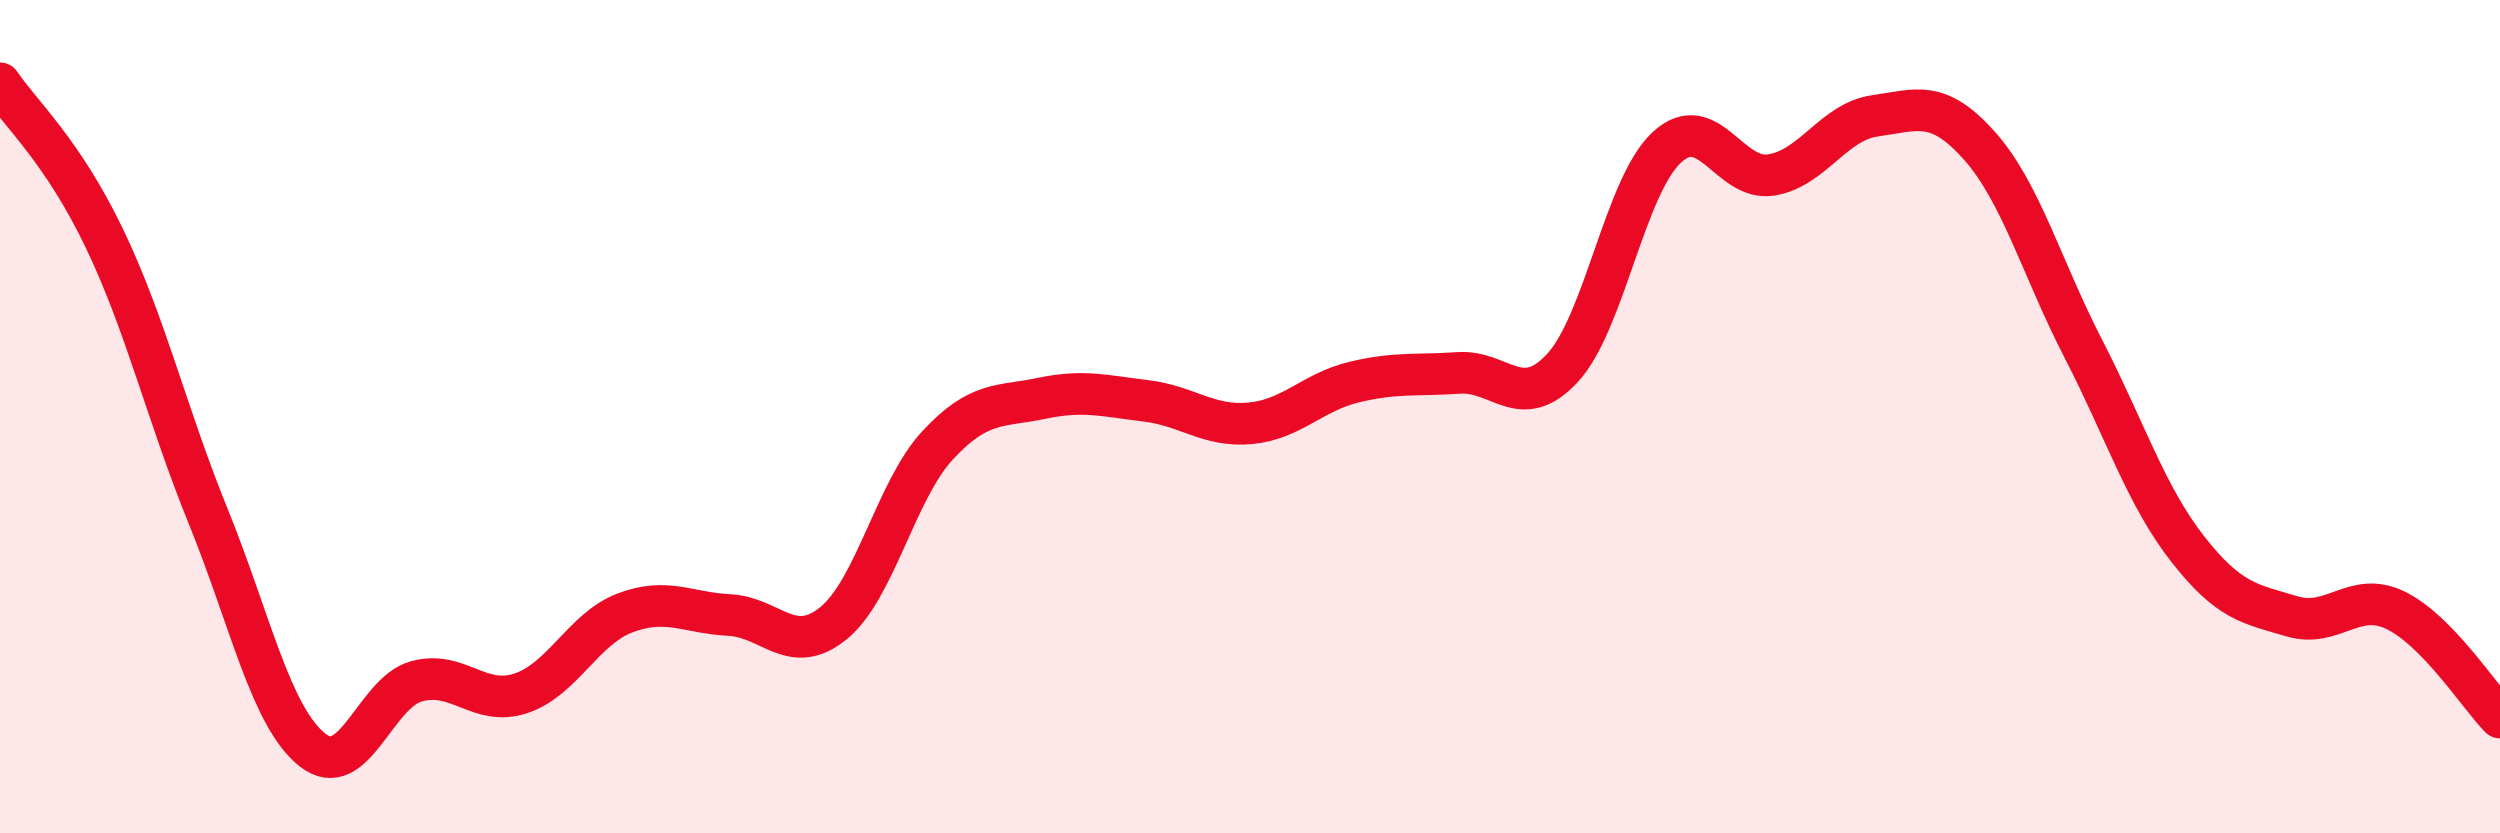
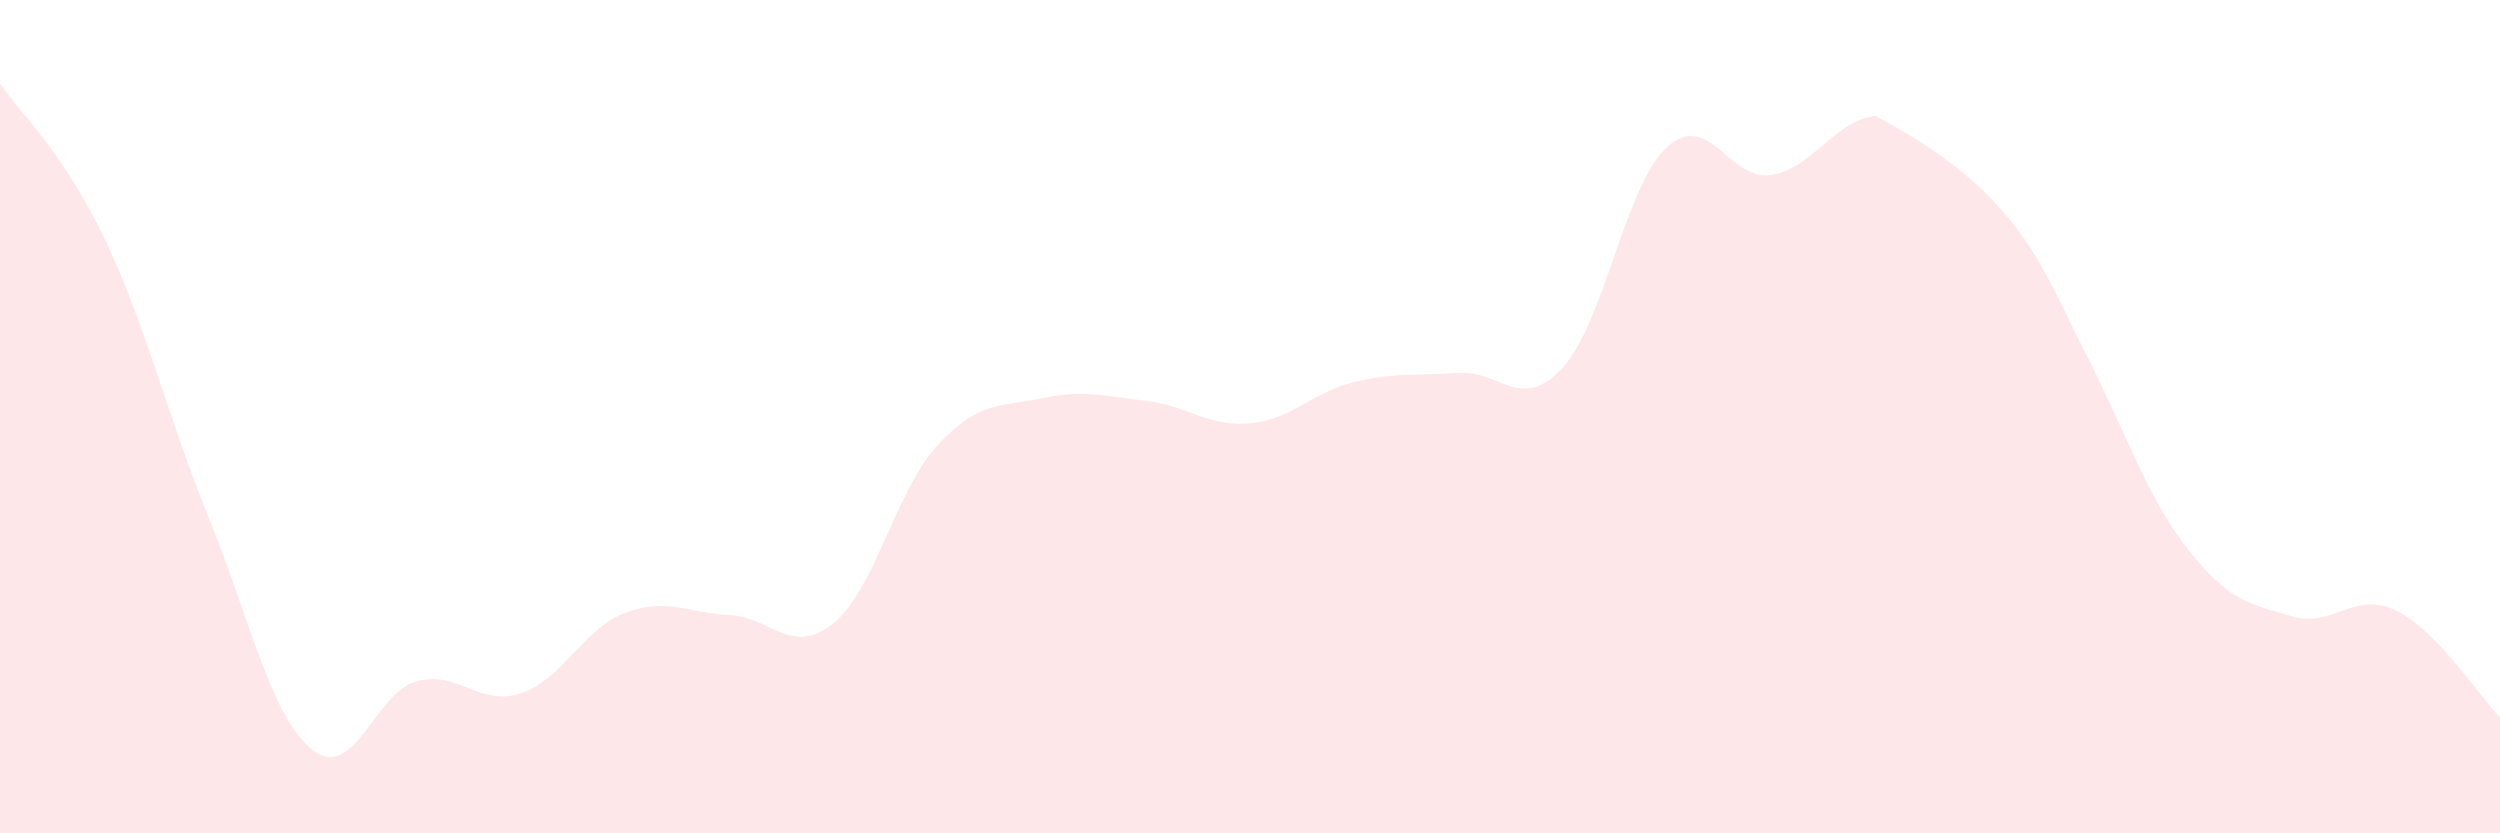
<svg xmlns="http://www.w3.org/2000/svg" width="60" height="20" viewBox="0 0 60 20">
-   <path d="M 0,2 C 0.5,2.74 1.5,3.63 2.5,5.71 C 3.5,7.79 4,9.94 5,12.4 C 6,14.86 6.5,17.21 7.5,18 C 8.5,18.79 9,16.62 10,16.35 C 11,16.08 11.5,16.97 12.5,16.64 C 13.5,16.31 14,15.09 15,14.71 C 16,14.33 16.5,14.71 17.5,14.76 C 18.5,14.81 19,15.77 20,14.96 C 21,14.15 21.5,11.77 22.5,10.69 C 23.5,9.61 24,9.77 25,9.56 C 26,9.35 26.5,9.5 27.5,9.62 C 28.5,9.74 29,10.25 30,10.16 C 31,10.07 31.5,9.41 32.5,9.17 C 33.5,8.93 34,9.02 35,8.95 C 36,8.88 36.5,9.91 37.5,8.83 C 38.5,7.75 39,4.47 40,3.54 C 41,2.61 41.5,4.35 42.5,4.2 C 43.5,4.05 44,2.92 45,2.78 C 46,2.64 46.5,2.37 47.5,3.49 C 48.5,4.61 49,6.43 50,8.37 C 51,10.31 51.5,11.89 52.5,13.17 C 53.5,14.45 54,14.49 55,14.79 C 56,15.09 56.5,14.16 57.5,14.65 C 58.5,15.14 59.5,16.71 60,17.22L60 20L0 20Z" fill="#EB0A25" opacity="0.1" stroke-linecap="round" stroke-linejoin="round" />
-   <path d="M 0,2 C 0.5,2.74 1.5,3.63 2.5,5.71 C 3.5,7.79 4,9.94 5,12.4 C 6,14.86 6.5,17.21 7.5,18 C 8.5,18.79 9,16.62 10,16.35 C 11,16.08 11.5,16.97 12.5,16.64 C 13.5,16.31 14,15.09 15,14.71 C 16,14.33 16.5,14.71 17.5,14.76 C 18.5,14.81 19,15.77 20,14.96 C 21,14.15 21.5,11.77 22.5,10.69 C 23.5,9.61 24,9.77 25,9.56 C 26,9.35 26.5,9.5 27.5,9.62 C 28.5,9.74 29,10.25 30,10.16 C 31,10.07 31.5,9.41 32.5,9.17 C 33.5,8.93 34,9.02 35,8.95 C 36,8.88 36.5,9.91 37.5,8.83 C 38.5,7.75 39,4.47 40,3.54 C 41,2.61 41.5,4.35 42.5,4.2 C 43.5,4.05 44,2.92 45,2.78 C 46,2.64 46.5,2.37 47.5,3.49 C 48.5,4.61 49,6.43 50,8.37 C 51,10.31 51.5,11.89 52.5,13.17 C 53.5,14.45 54,14.49 55,14.79 C 56,15.09 56.5,14.16 57.5,14.65 C 58.5,15.14 59.5,16.71 60,17.22" stroke="#EB0A25" stroke-width="1" fill="none" stroke-linecap="round" stroke-linejoin="round" />
+   <path d="M 0,2 C 0.5,2.74 1.5,3.63 2.5,5.71 C 3.5,7.79 4,9.94 5,12.4 C 6,14.86 6.5,17.21 7.5,18 C 8.5,18.79 9,16.62 10,16.35 C 11,16.08 11.5,16.97 12.5,16.64 C 13.5,16.31 14,15.09 15,14.71 C 16,14.33 16.5,14.71 17.5,14.76 C 18.5,14.81 19,15.77 20,14.96 C 21,14.15 21.5,11.77 22.5,10.69 C 23.5,9.61 24,9.77 25,9.56 C 26,9.35 26.5,9.5 27.5,9.62 C 28.5,9.74 29,10.25 30,10.16 C 31,10.07 31.5,9.41 32.5,9.17 C 33.5,8.93 34,9.02 35,8.95 C 36,8.88 36.5,9.91 37.5,8.83 C 38.5,7.75 39,4.47 40,3.54 C 41,2.61 41.5,4.35 42.5,4.2 C 43.5,4.05 44,2.92 45,2.78 C 48.5,4.61 49,6.43 50,8.37 C 51,10.31 51.5,11.89 52.5,13.17 C 53.5,14.45 54,14.49 55,14.79 C 56,15.09 56.5,14.16 57.5,14.65 C 58.5,15.14 59.5,16.71 60,17.22L60 20L0 20Z" fill="#EB0A25" opacity="0.1" stroke-linecap="round" stroke-linejoin="round" />
</svg>